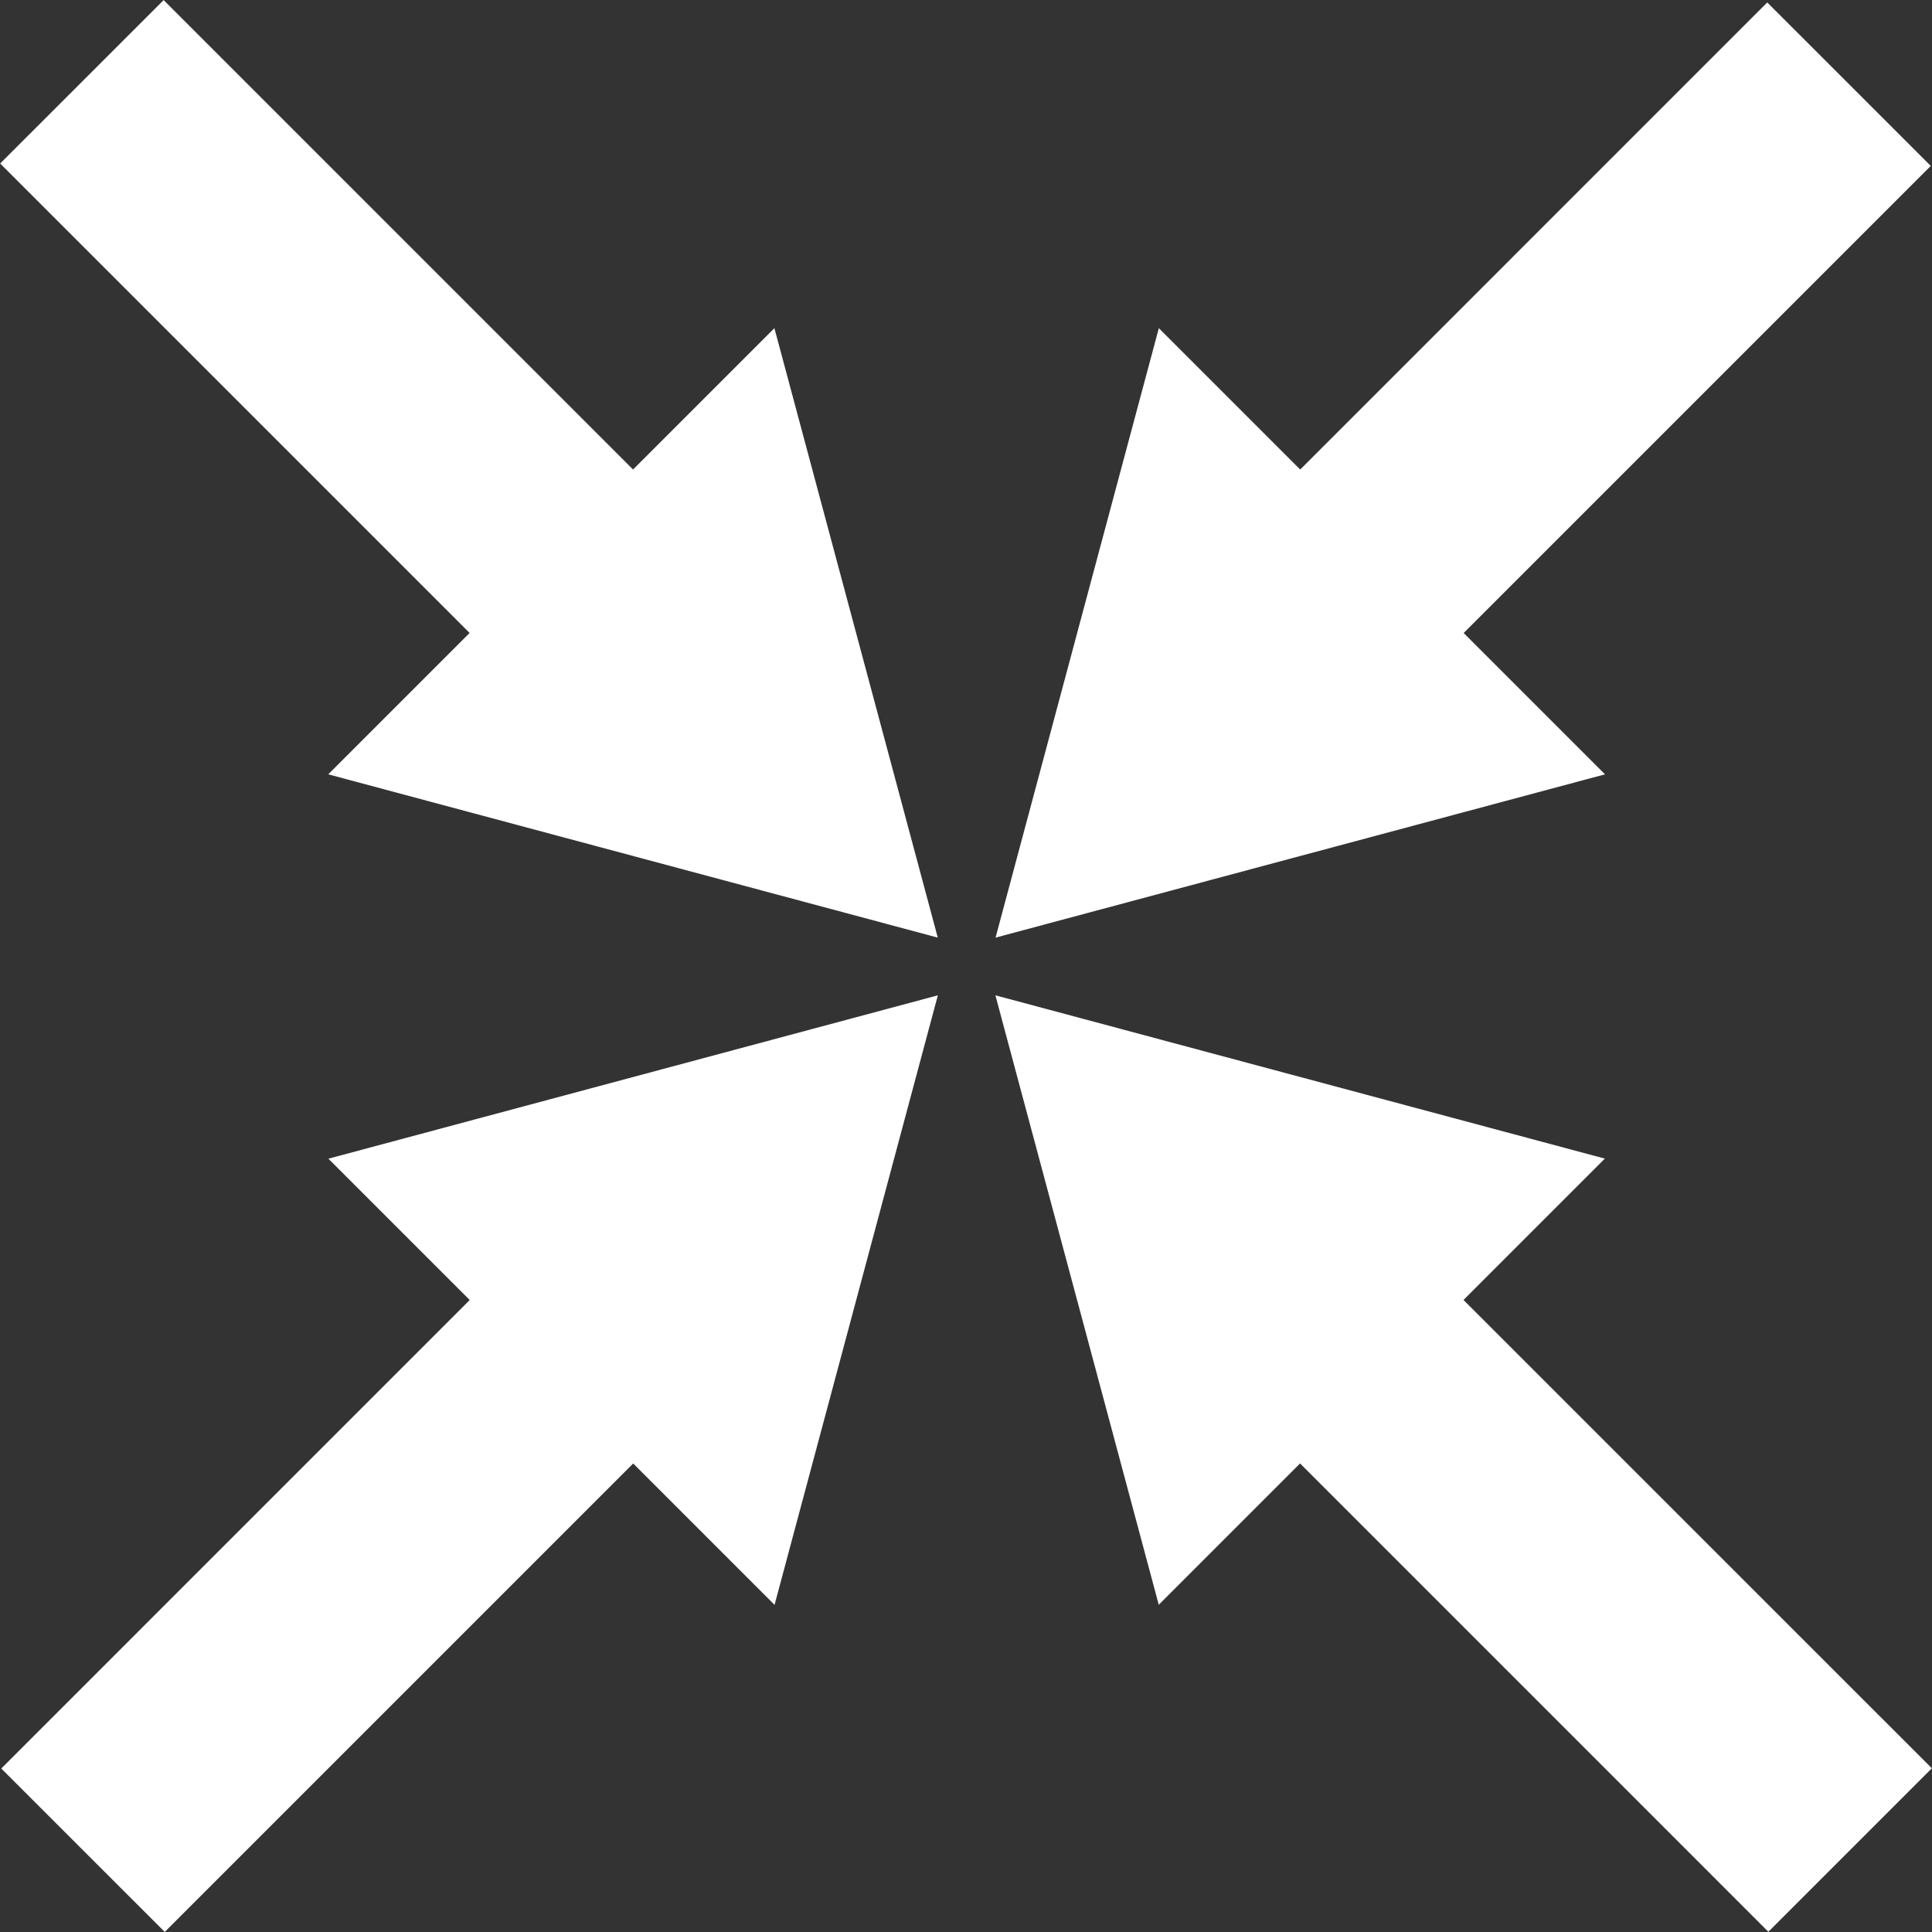
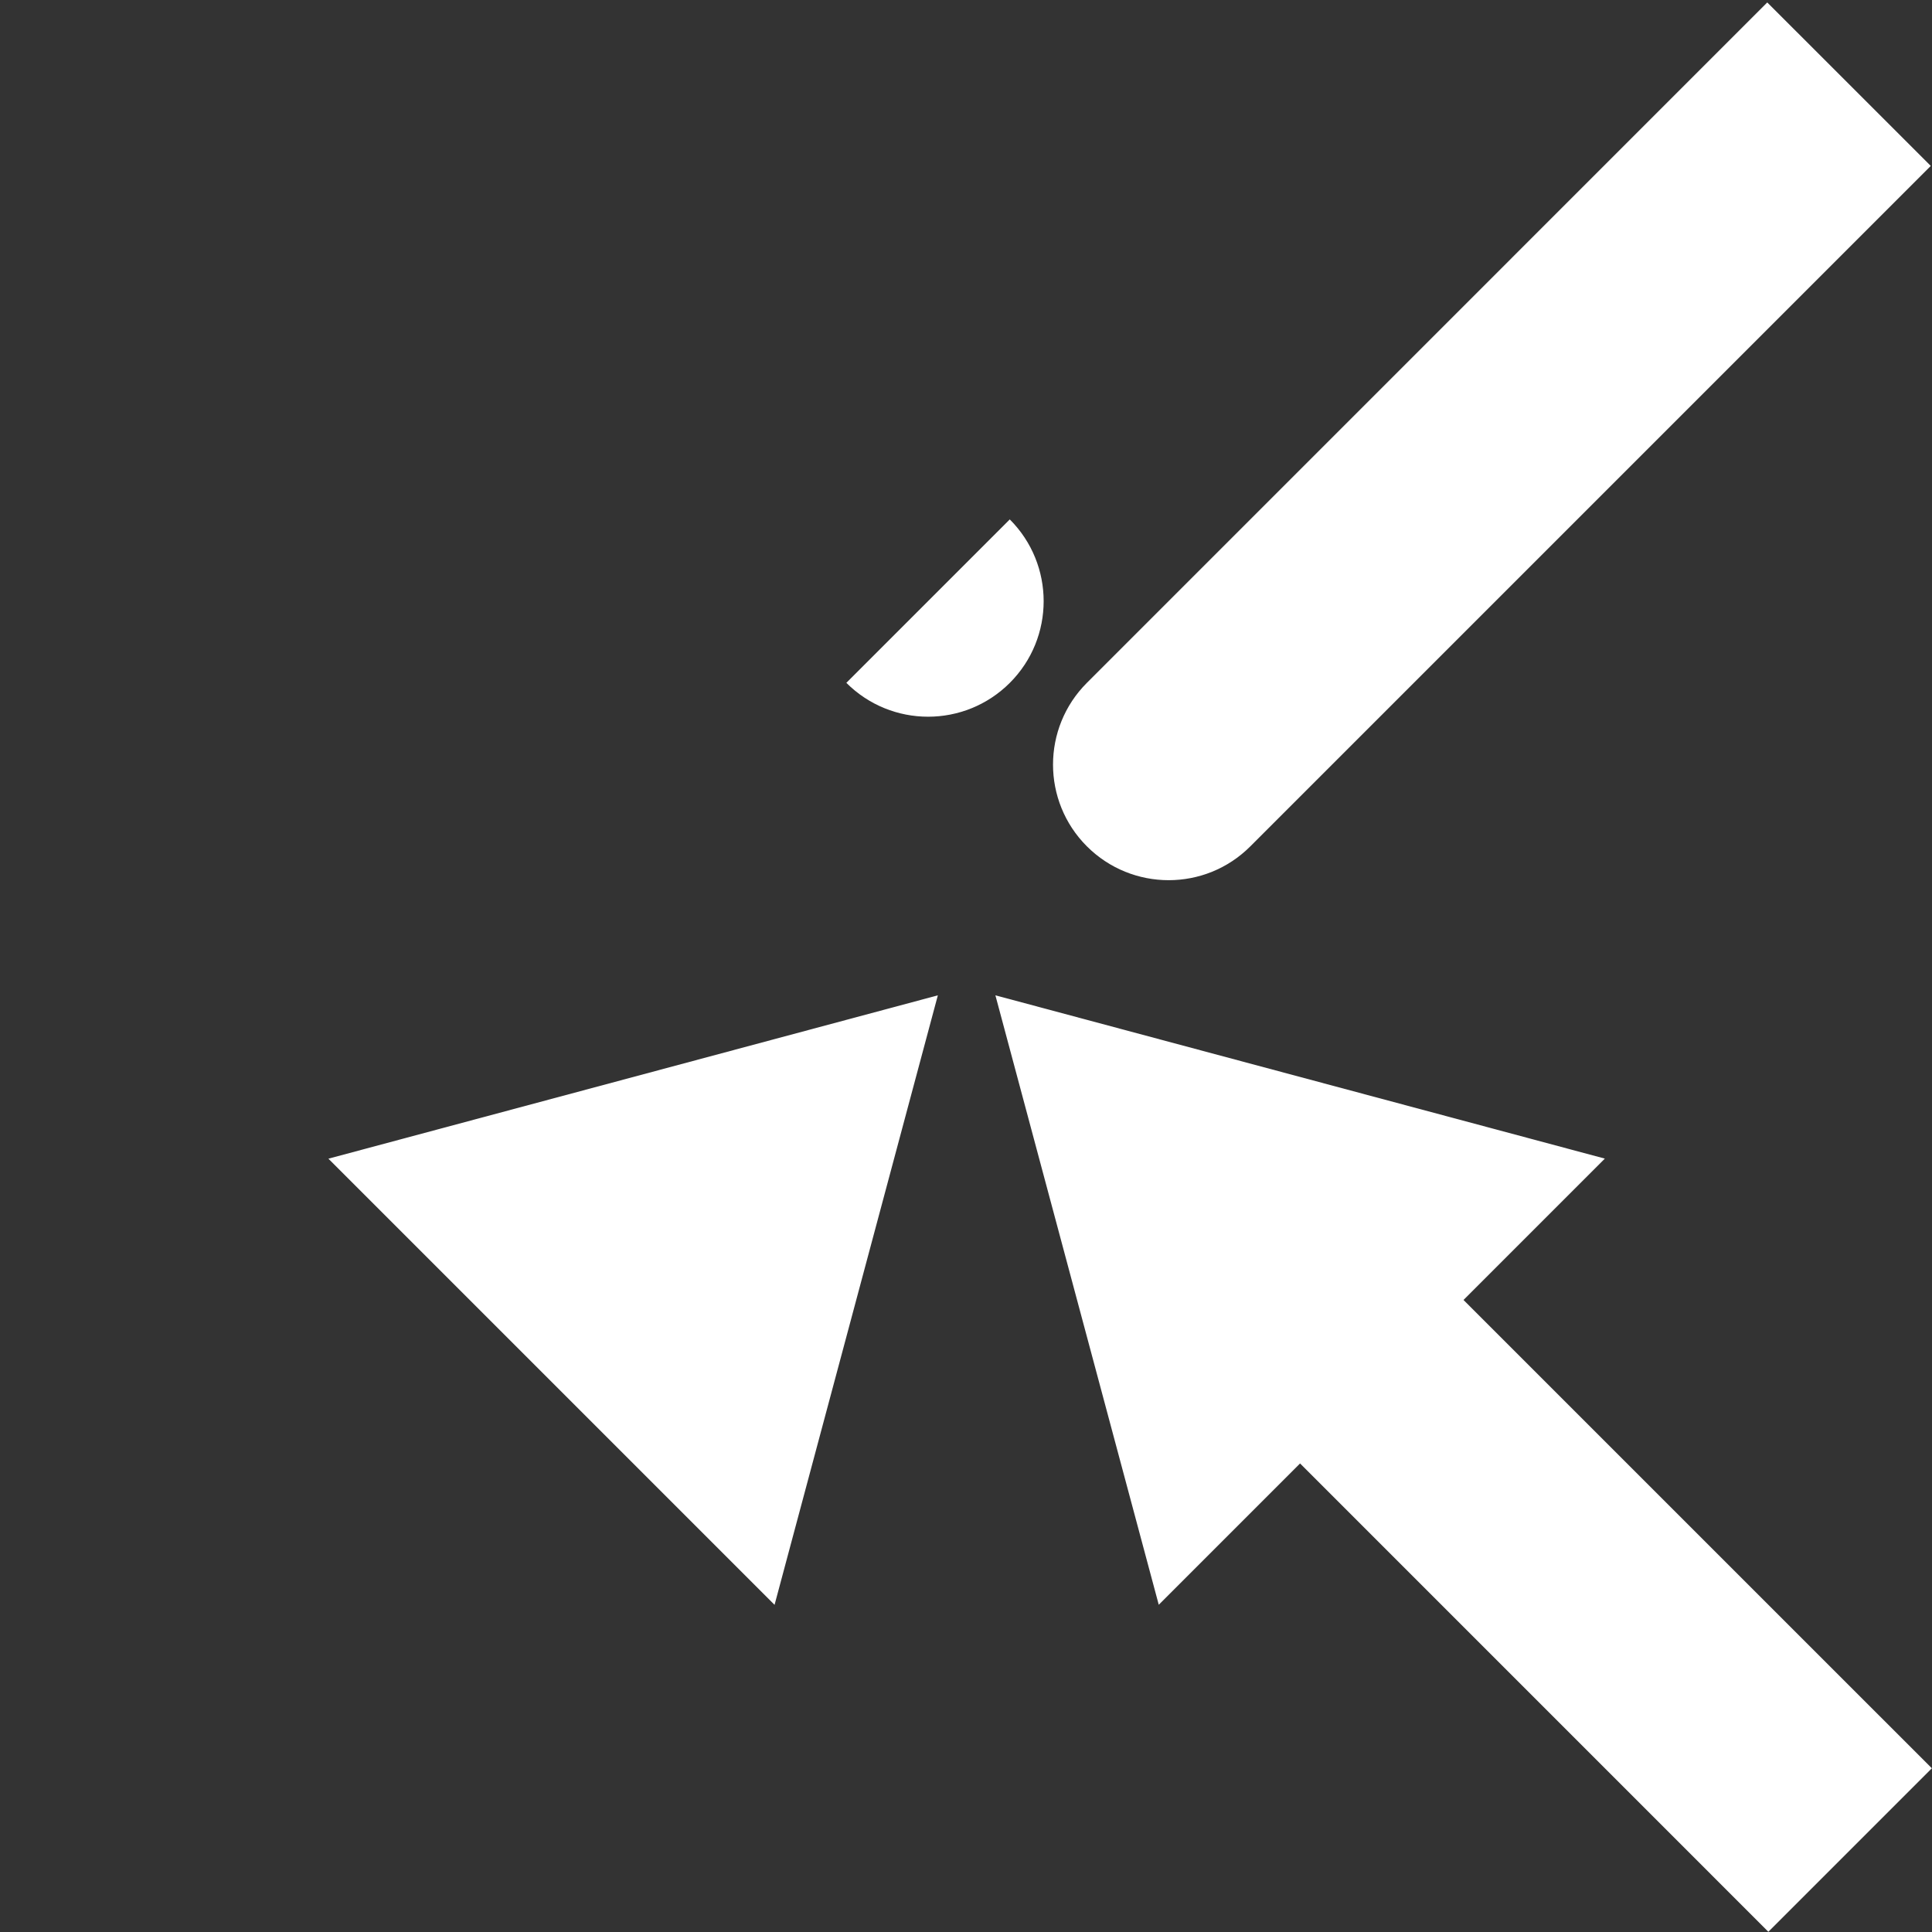
<svg xmlns="http://www.w3.org/2000/svg" fill="#000000" height="264.8" preserveAspectRatio="xMidYMid meet" version="1.1" viewBox="80.2 80.2 264.8 264.8" width="264.8" zoomAndPan="magnify">
  <rect x="80.2" y="80.2" width="264.8" height="264.8" fill="#333333" stroke="none" />
  <g fill="#ffffff" id="change1_1">
-     <path d="m102.78 344.99l93.45-93.45c6.18-6.18 6.18-16.22 0-22.4-6.19-6.19-16.22-6.19-22.41 0l-93.445 93.45 22.405 22.4" fill="inherit" />
    <path d="m208.74 216.62l-83.53 22.39 61.15 61.15 22.38-83.54-83.53 22.39 61.15 61.15 22.38-83.54" fill="inherit" />
    <path d="m322.42 80.535l-93.25 93.255c-6.19 6.19-6.19 16.22 0 22.41 6.19 6.18 16.22 6.19 22.4 0l93.26-93.26-22.41-22.405" fill="inherit" />
-     <path d="m216.65 208.71l22.38-83.53 61.15 61.15-83.53 22.38 22.38-83.53 61.15 61.15-83.53 22.38" fill="inherit" />
    <path d="m344.98 322.56l-93.43-93.42c-6.18-6.19-16.21-6.19-22.4 0-6.19 6.18-6.19 16.22 0 22.4l93.42 93.43 22.41-22.41" fill="inherit" />
    <path d="m216.63 216.62l22.39 83.53 61.14-61.15-83.53-22.38 22.39 83.53 61.14-61.15-83.53-22.38" fill="inherit" />
-     <path d="m196.2 173.79l-93.57-93.579-22.407 22.399 93.577 93.58c6.19 6.19 16.22 6.19 22.41 0 6.18-6.18 6.18-16.21-0.01-22.4" fill="inherit" />
-     <path d="m208.73 208.71l-83.54-22.38 61.15-61.15 22.39 83.53-83.54-22.38 61.15-61.15 22.39 83.53" fill="inherit" />
+     <path d="m196.2 173.79c6.19 6.19 16.22 6.19 22.41 0 6.18-6.18 6.18-16.21-0.01-22.4" fill="inherit" />
  </g>
</svg>